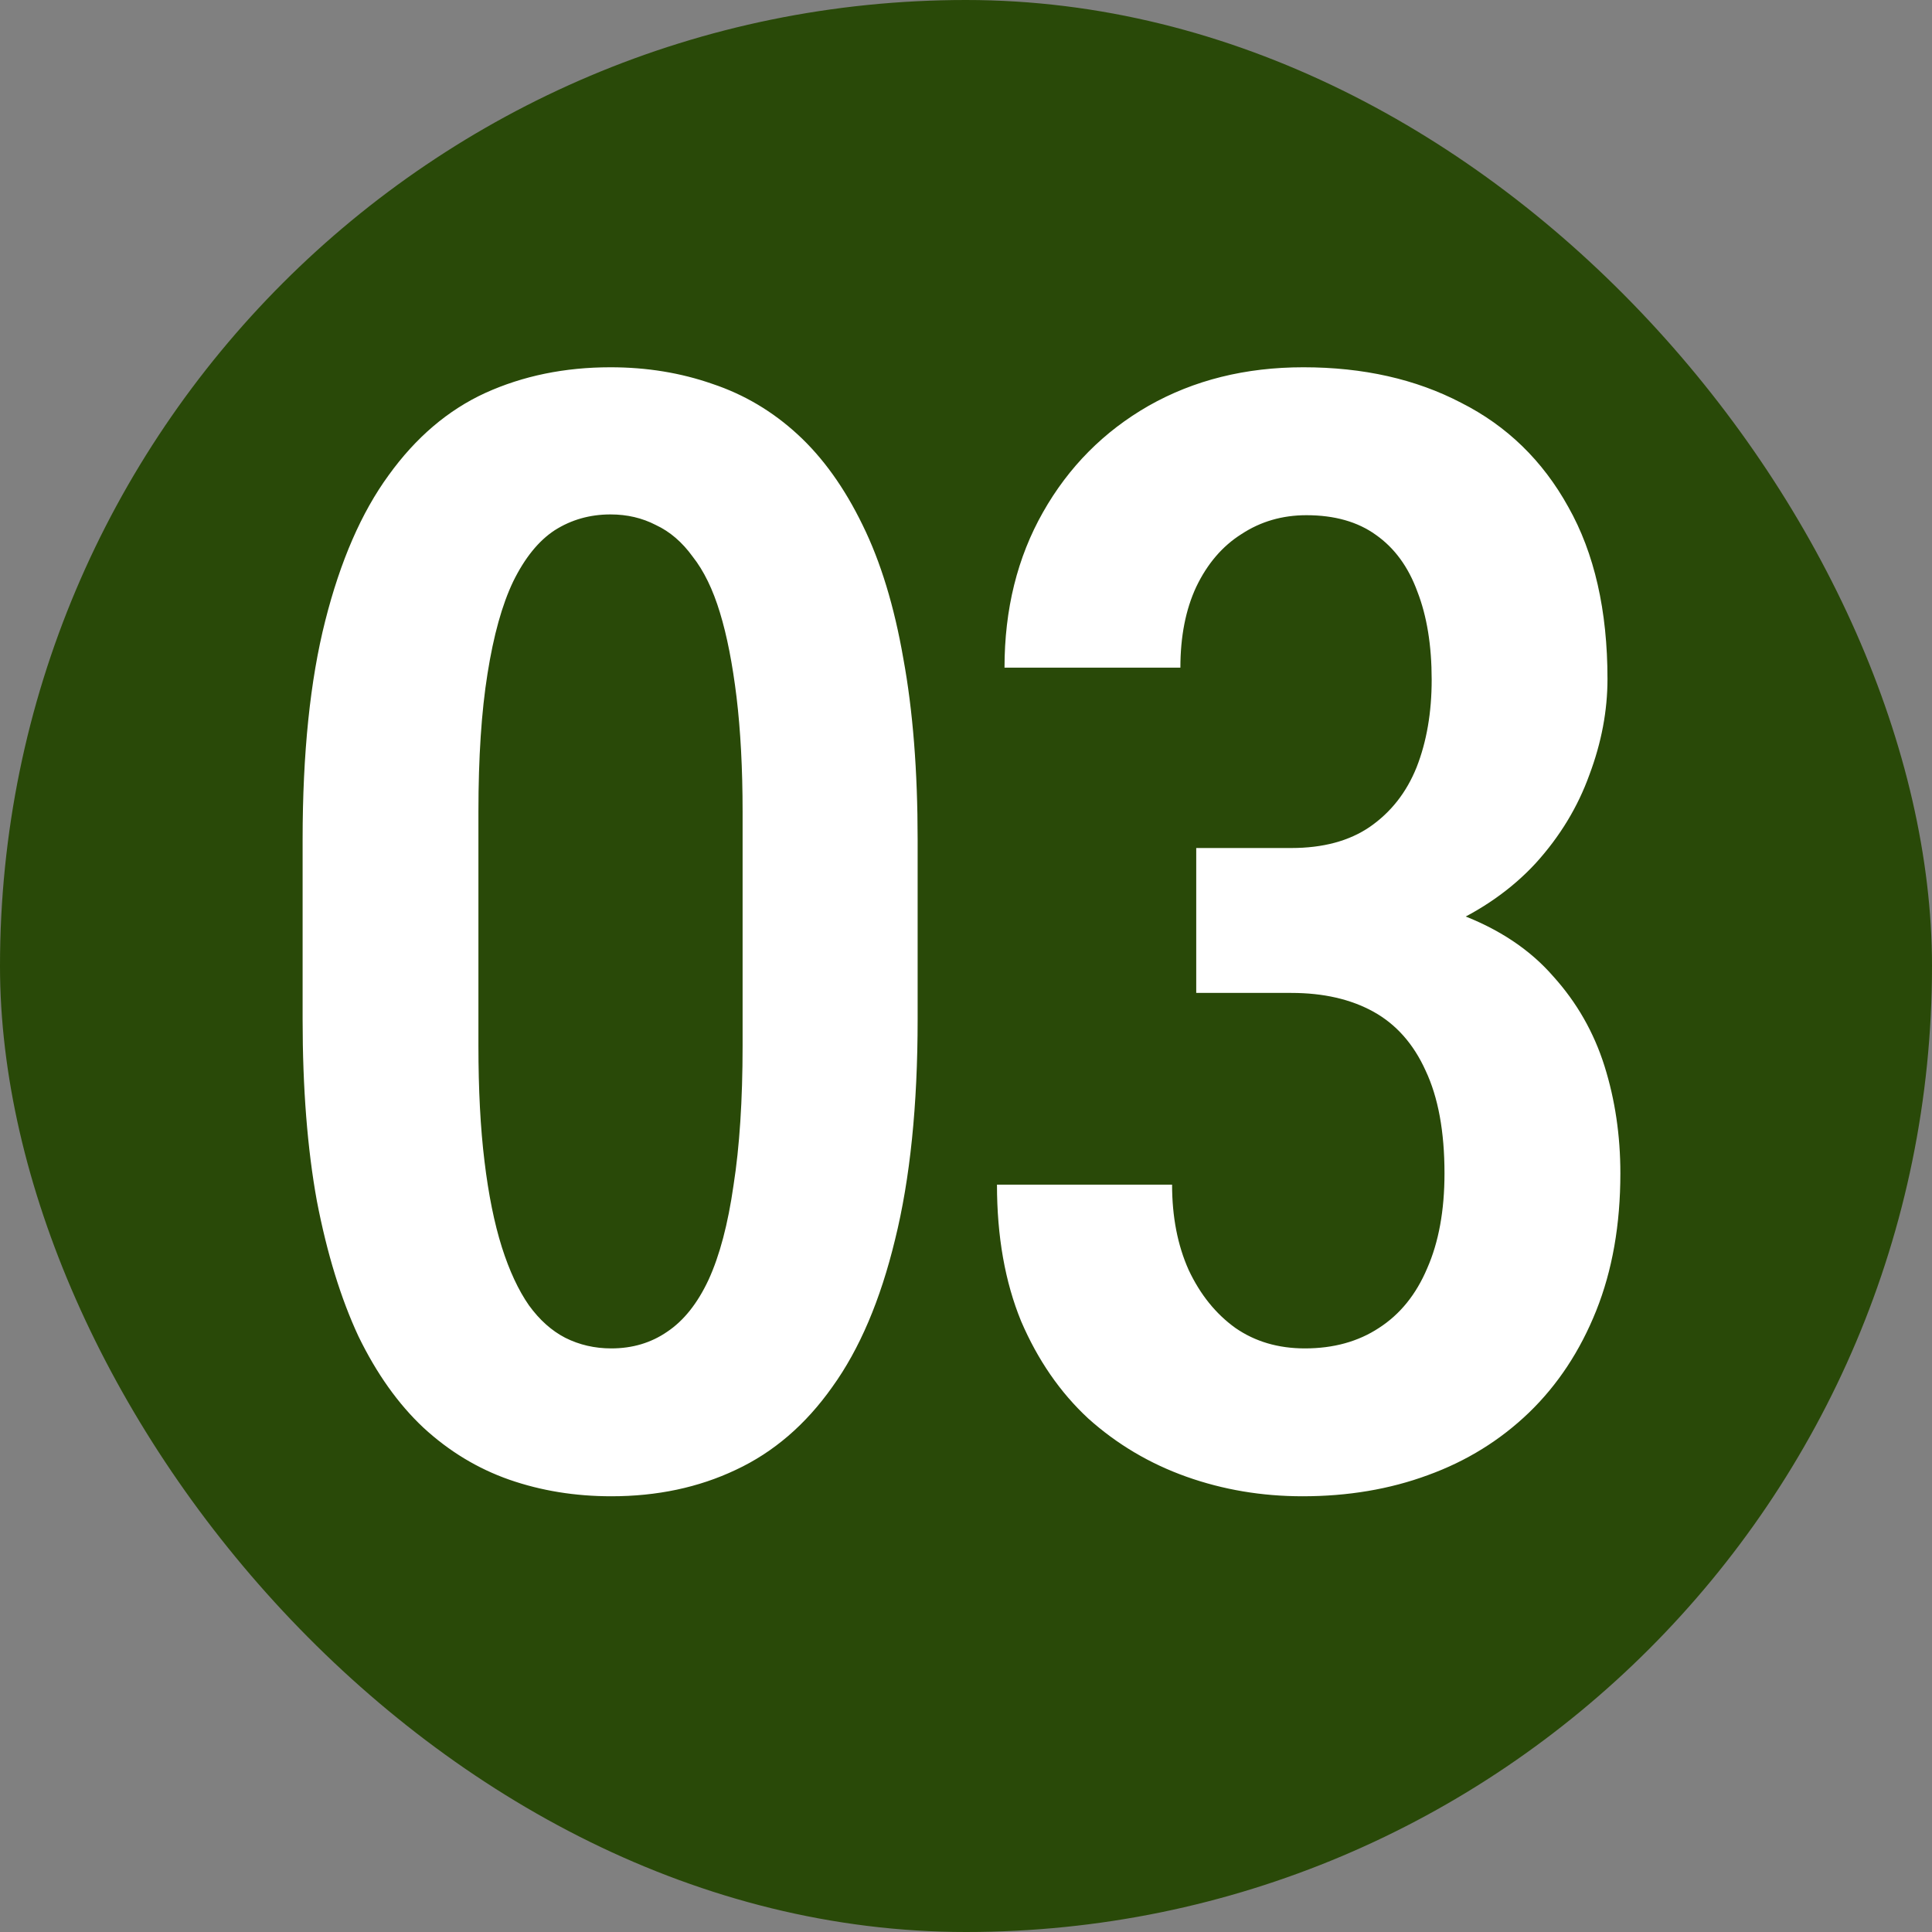
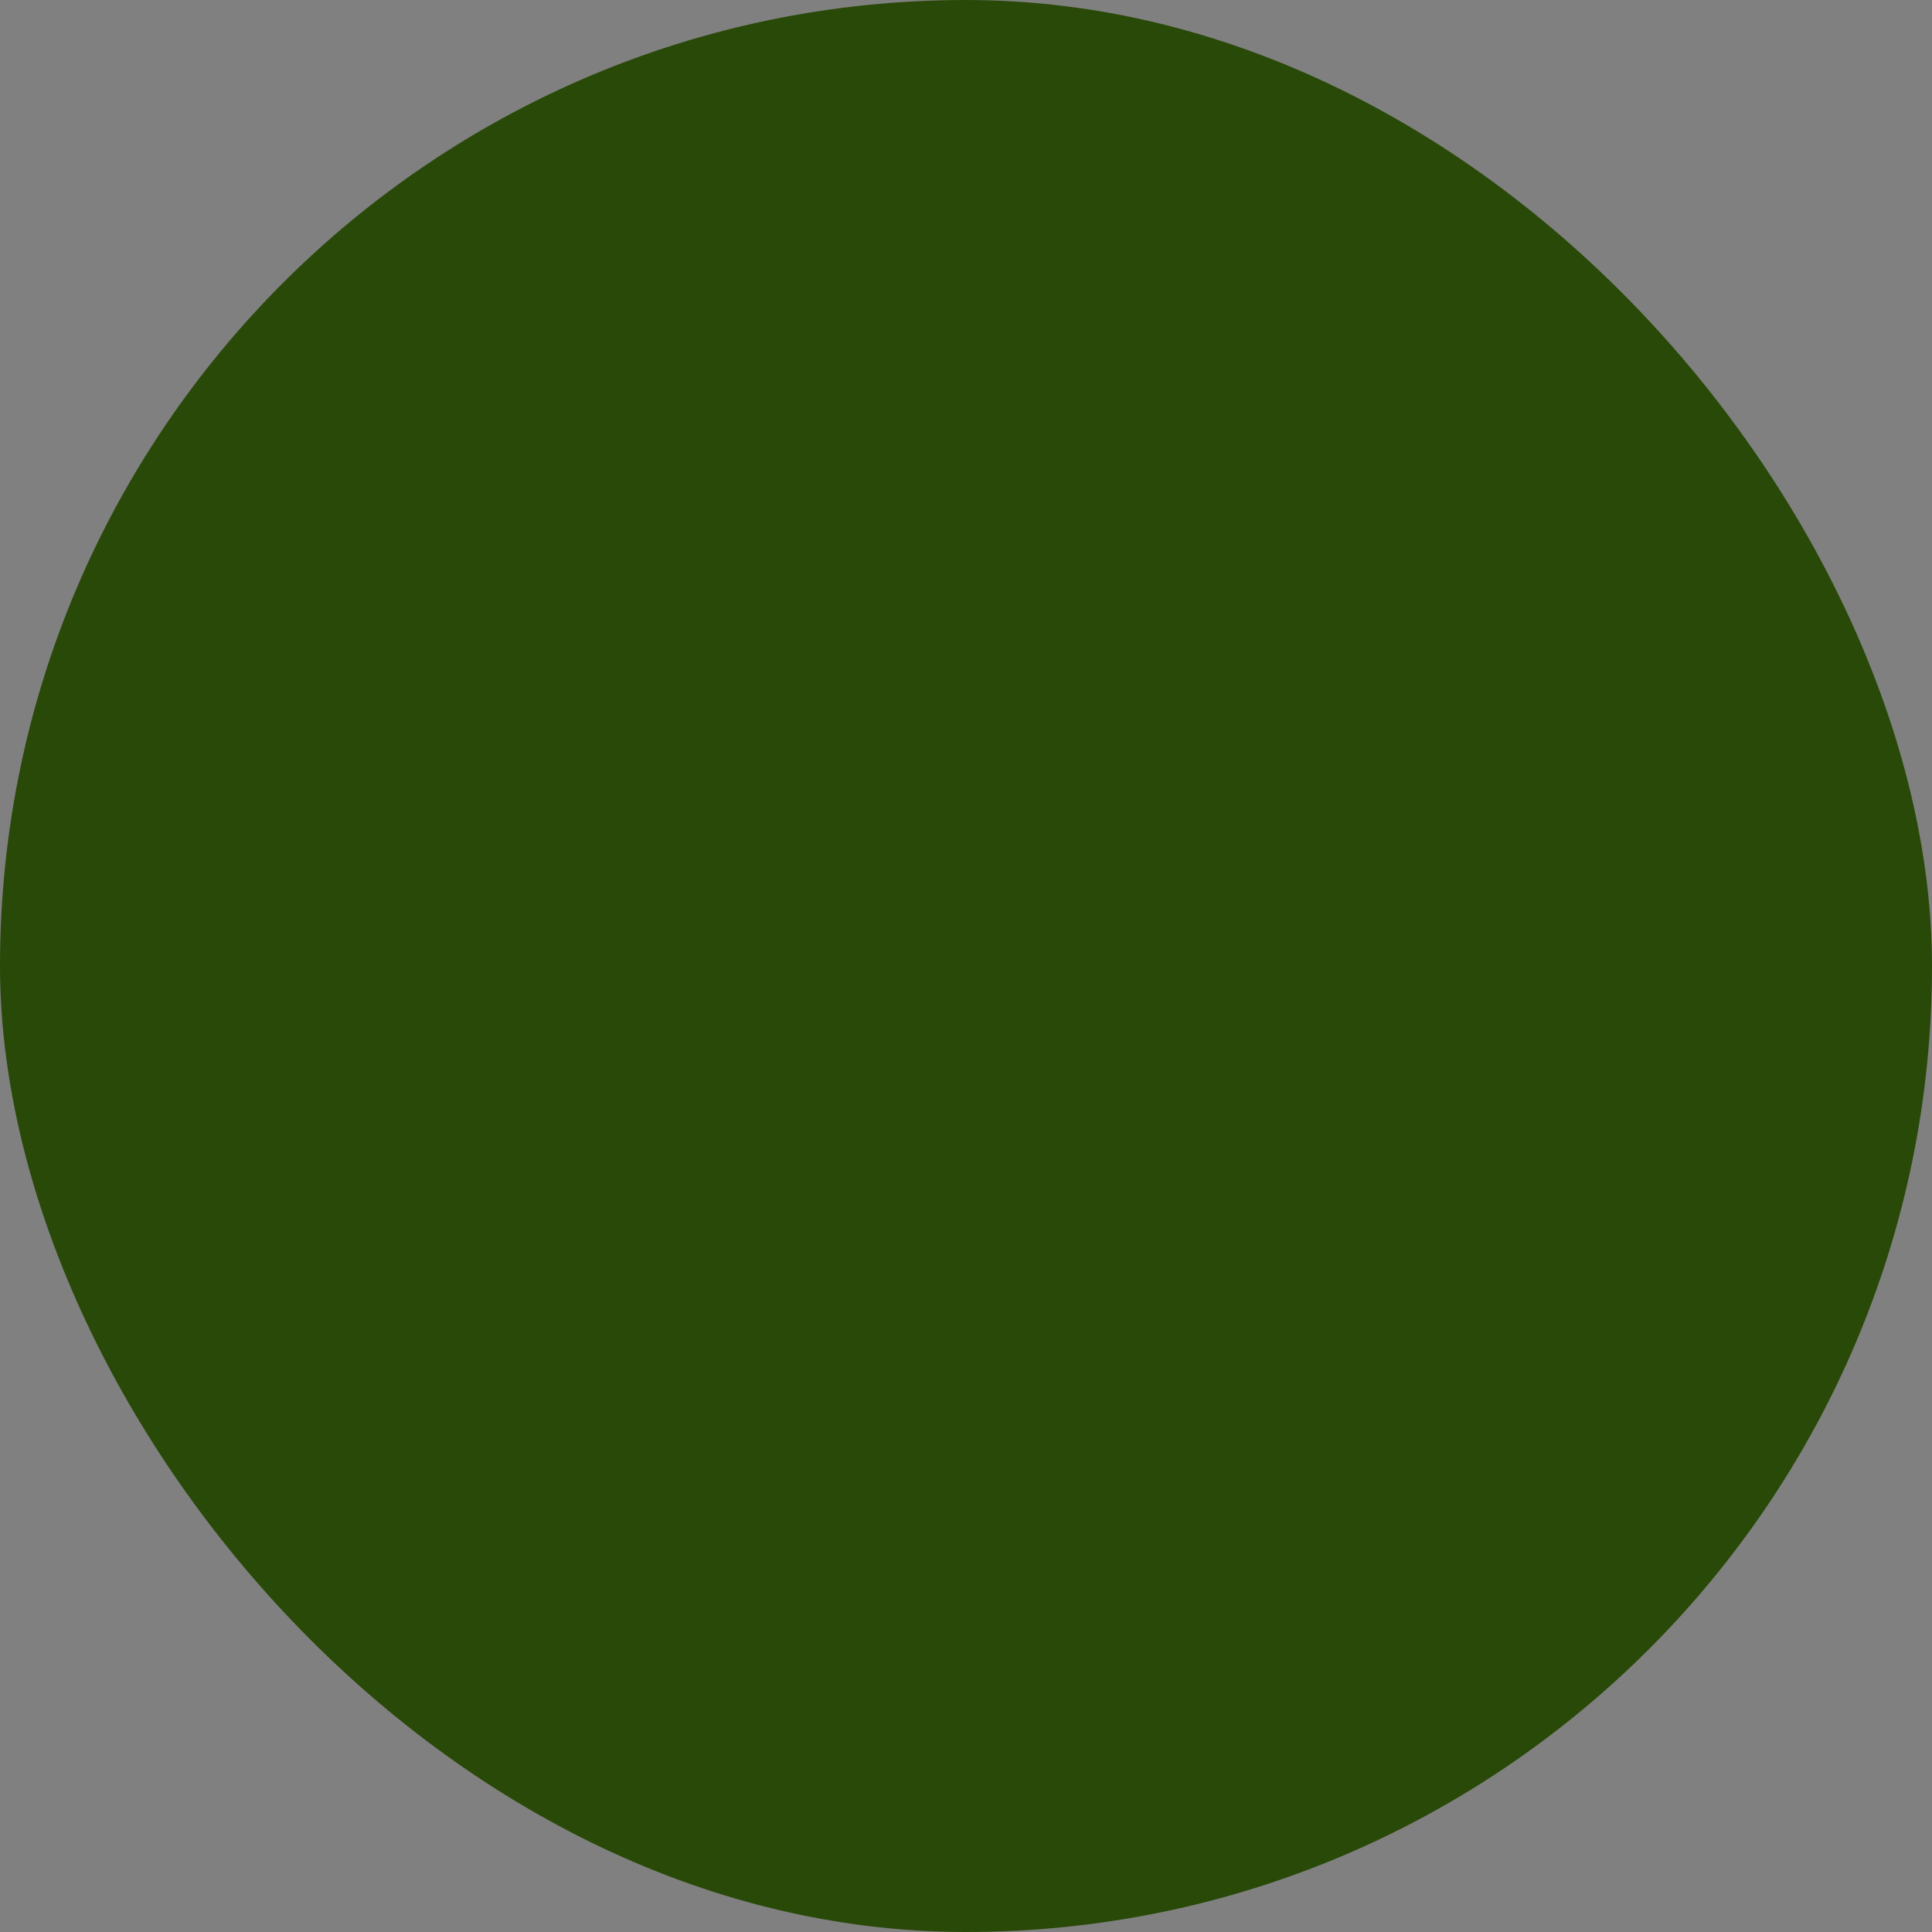
<svg xmlns="http://www.w3.org/2000/svg" width="30" height="30" viewBox="0 0 30 30" fill="none">
  <rect x="0" y="0" width="30" height="30" fill="#808080" stroke="none" />
  <rect width="30" height="30" rx="15" fill="#294908" />
-   <path d="M14.249 13.039V15.828C14.249 17.164 14.132 18.305 13.898 19.25C13.671 20.188 13.347 20.949 12.925 21.535C12.511 22.121 12.011 22.551 11.425 22.824C10.847 23.098 10.203 23.234 9.492 23.234C8.929 23.234 8.402 23.148 7.91 22.977C7.418 22.805 6.972 22.535 6.574 22.168C6.183 21.801 5.847 21.328 5.566 20.75C5.293 20.164 5.078 19.465 4.921 18.652C4.773 17.84 4.699 16.898 4.699 15.828V13.039C4.699 11.695 4.816 10.562 5.05 9.641C5.285 8.711 5.613 7.957 6.035 7.379C6.457 6.793 6.957 6.367 7.535 6.102C8.121 5.836 8.769 5.703 9.48 5.703C10.043 5.703 10.57 5.789 11.062 5.961C11.554 6.125 11.996 6.387 12.386 6.746C12.777 7.105 13.113 7.574 13.394 8.152C13.675 8.723 13.886 9.414 14.027 10.227C14.175 11.031 14.249 11.969 14.249 13.039ZM11.531 16.238V12.605C11.531 11.934 11.499 11.34 11.437 10.824C11.374 10.309 11.289 9.871 11.179 9.512C11.07 9.152 10.929 8.863 10.757 8.645C10.593 8.418 10.402 8.254 10.183 8.152C9.972 8.043 9.738 7.988 9.48 7.988C9.16 7.988 8.871 8.07 8.613 8.234C8.363 8.398 8.148 8.664 7.968 9.031C7.796 9.391 7.664 9.867 7.57 10.461C7.476 11.047 7.429 11.762 7.429 12.605V16.238C7.429 16.918 7.46 17.516 7.523 18.031C7.585 18.547 7.675 18.992 7.793 19.367C7.91 19.734 8.05 20.035 8.214 20.27C8.378 20.496 8.566 20.664 8.777 20.773C8.996 20.883 9.234 20.938 9.492 20.938C9.82 20.938 10.109 20.852 10.359 20.68C10.617 20.508 10.832 20.238 11.003 19.871C11.175 19.496 11.304 19.008 11.39 18.406C11.484 17.805 11.531 17.082 11.531 16.238ZM18.575 13.168H20.051C20.543 13.168 20.95 13.059 21.27 12.84C21.598 12.613 21.84 12.305 21.997 11.914C22.153 11.516 22.231 11.062 22.231 10.555C22.231 10.023 22.157 9.566 22.008 9.184C21.868 8.801 21.653 8.508 21.364 8.305C21.082 8.102 20.723 8 20.286 8C19.911 8 19.575 8.098 19.278 8.293C18.981 8.48 18.747 8.754 18.575 9.113C18.411 9.465 18.329 9.883 18.329 10.367H15.598C15.598 9.461 15.797 8.656 16.196 7.953C16.594 7.25 17.141 6.699 17.836 6.301C18.54 5.902 19.34 5.703 20.239 5.703C21.168 5.703 21.985 5.887 22.688 6.254C23.399 6.613 23.954 7.152 24.352 7.871C24.758 8.59 24.961 9.48 24.961 10.543C24.961 11.035 24.868 11.531 24.68 12.031C24.5 12.531 24.223 12.988 23.848 13.402C23.473 13.809 23.004 14.137 22.442 14.387C21.887 14.637 21.231 14.762 20.473 14.762H18.575V13.168ZM18.575 15.418V13.848H20.473C21.348 13.848 22.082 13.965 22.676 14.199C23.278 14.426 23.758 14.746 24.118 15.16C24.485 15.566 24.75 16.031 24.915 16.555C25.079 17.078 25.161 17.633 25.161 18.219C25.161 19.016 25.036 19.727 24.786 20.352C24.536 20.977 24.188 21.504 23.743 21.934C23.297 22.363 22.774 22.688 22.172 22.906C21.579 23.125 20.93 23.234 20.227 23.234C19.594 23.234 18.993 23.133 18.422 22.93C17.852 22.727 17.344 22.426 16.899 22.027C16.461 21.621 16.114 21.117 15.856 20.516C15.606 19.906 15.481 19.199 15.481 18.395H18.2C18.2 18.895 18.286 19.336 18.457 19.719C18.637 20.102 18.879 20.402 19.184 20.621C19.489 20.832 19.848 20.938 20.262 20.938C20.707 20.938 21.09 20.832 21.411 20.621C21.739 20.41 21.989 20.102 22.161 19.695C22.34 19.289 22.43 18.797 22.43 18.219C22.43 17.57 22.332 17.039 22.137 16.625C21.95 16.211 21.68 15.906 21.329 15.711C20.977 15.516 20.551 15.418 20.051 15.418H18.575Z" fill="white" />
</svg>